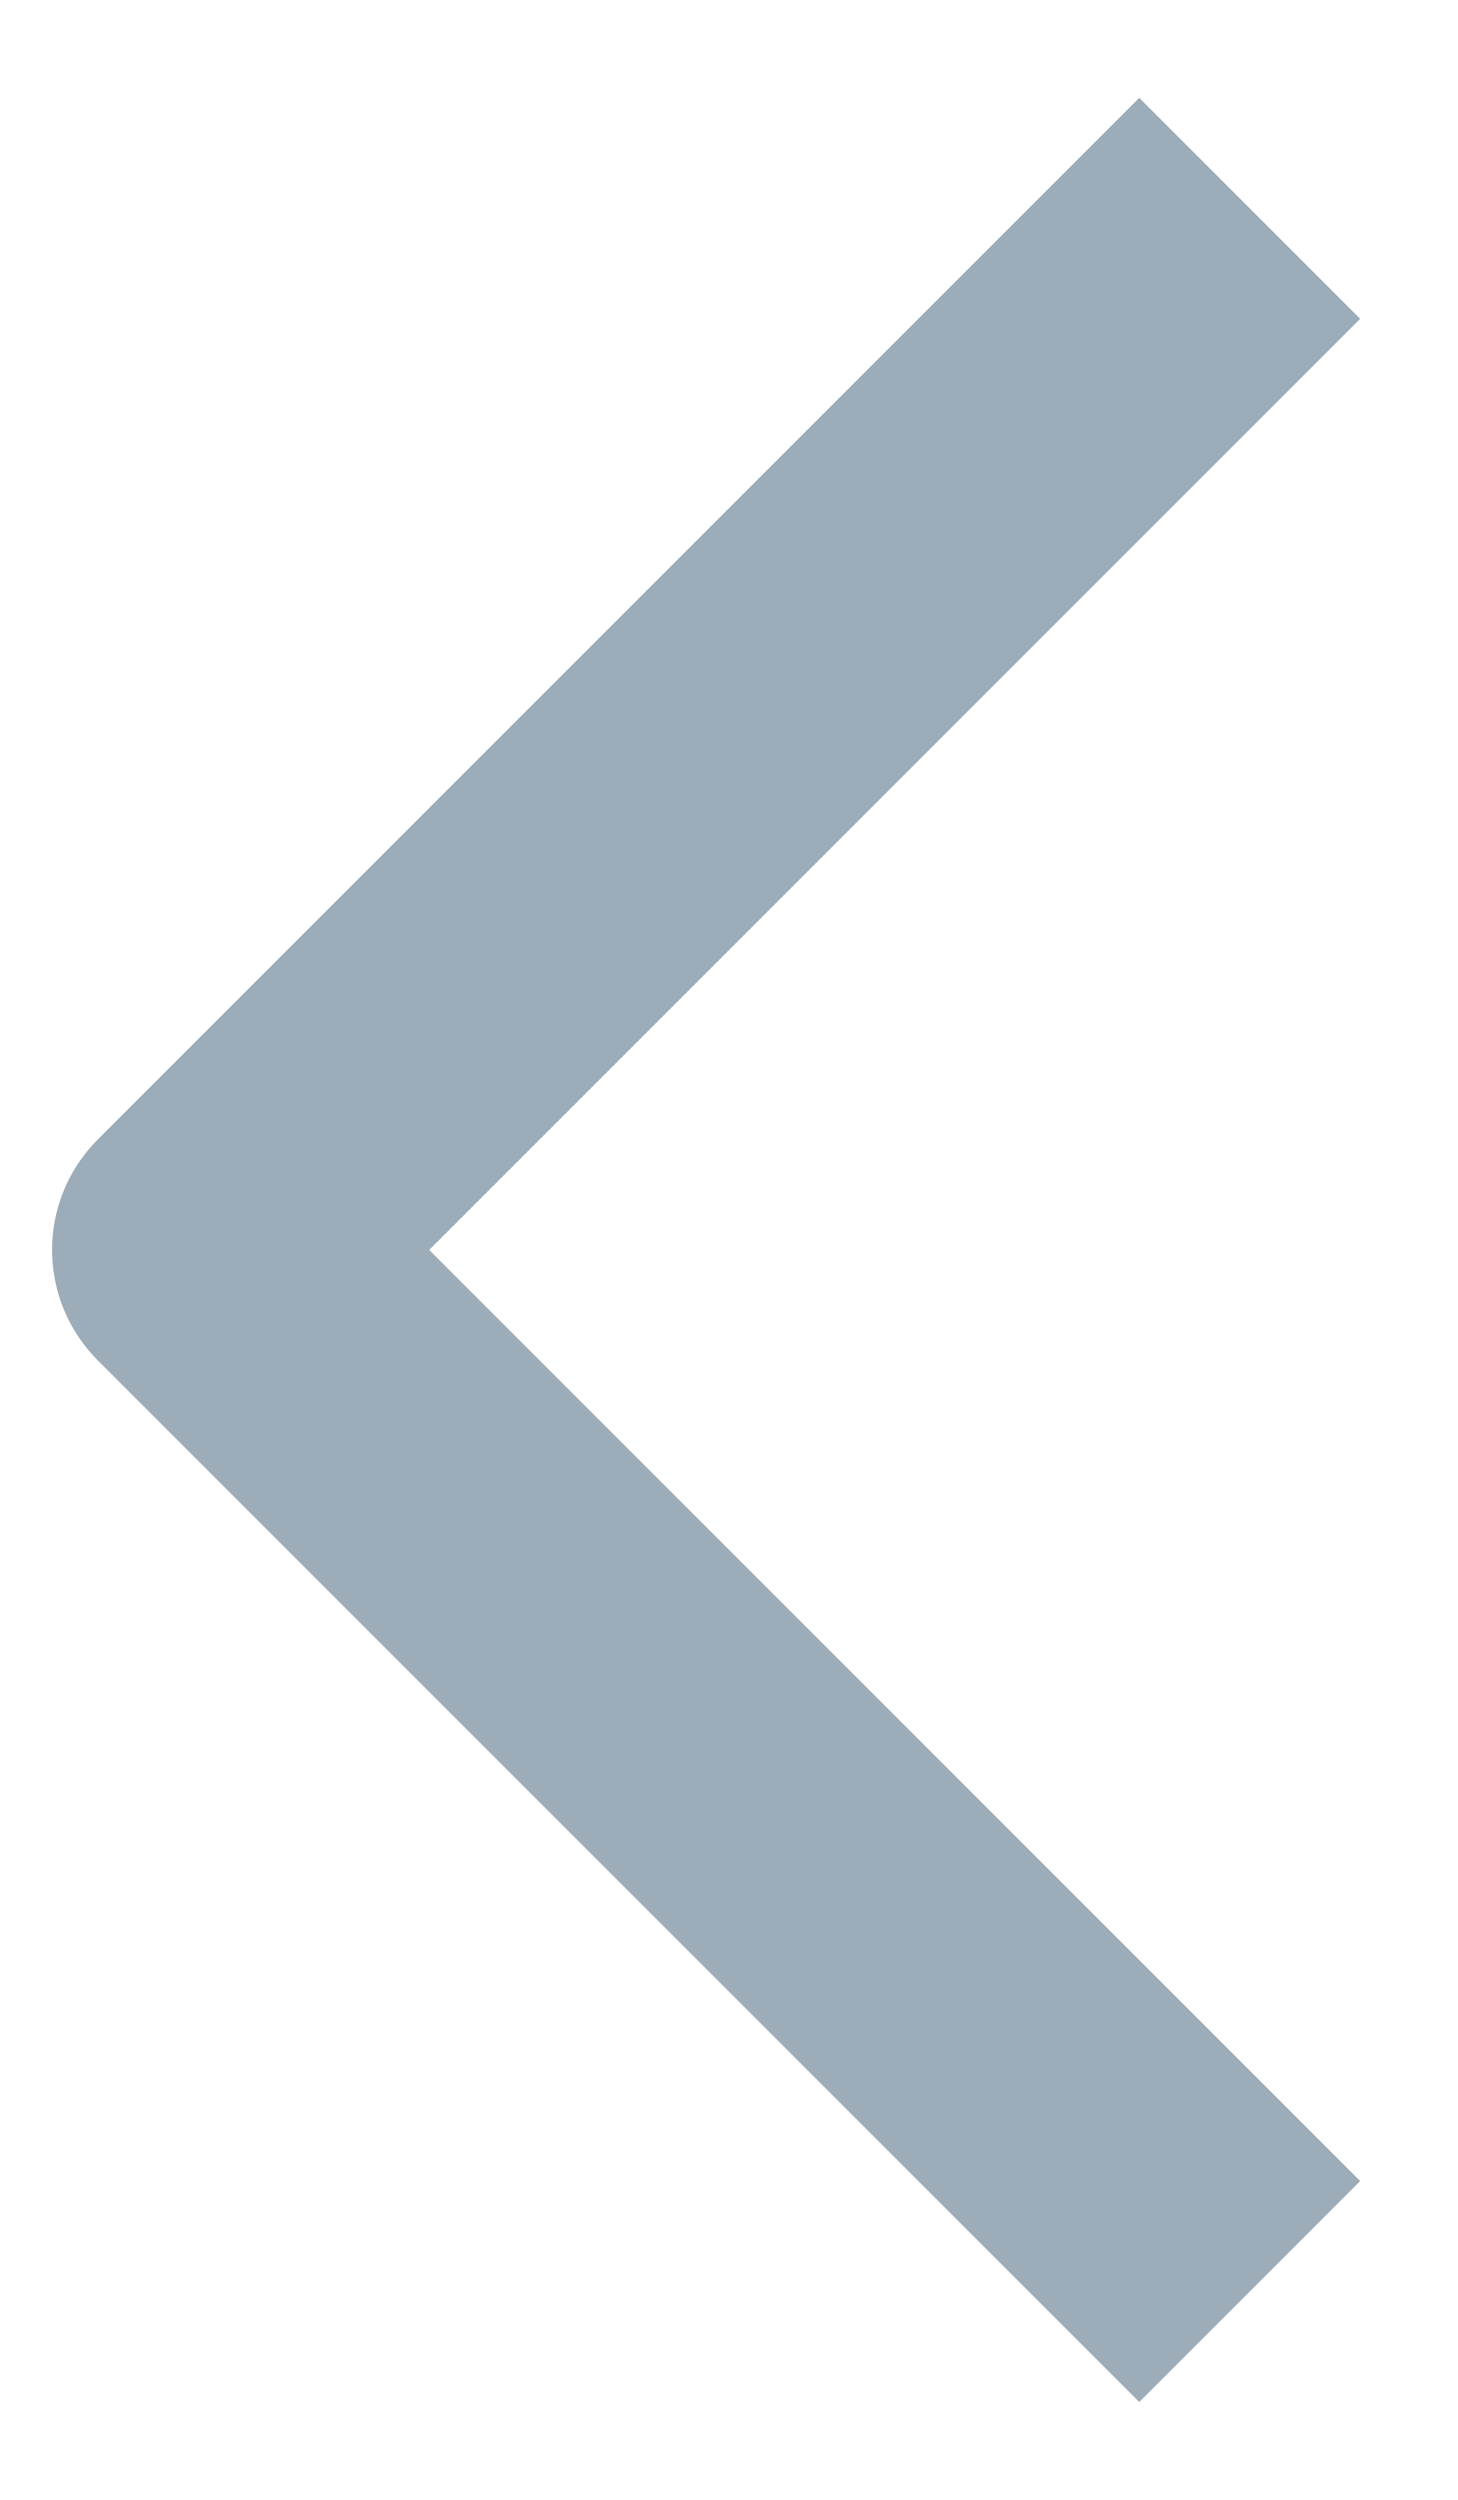
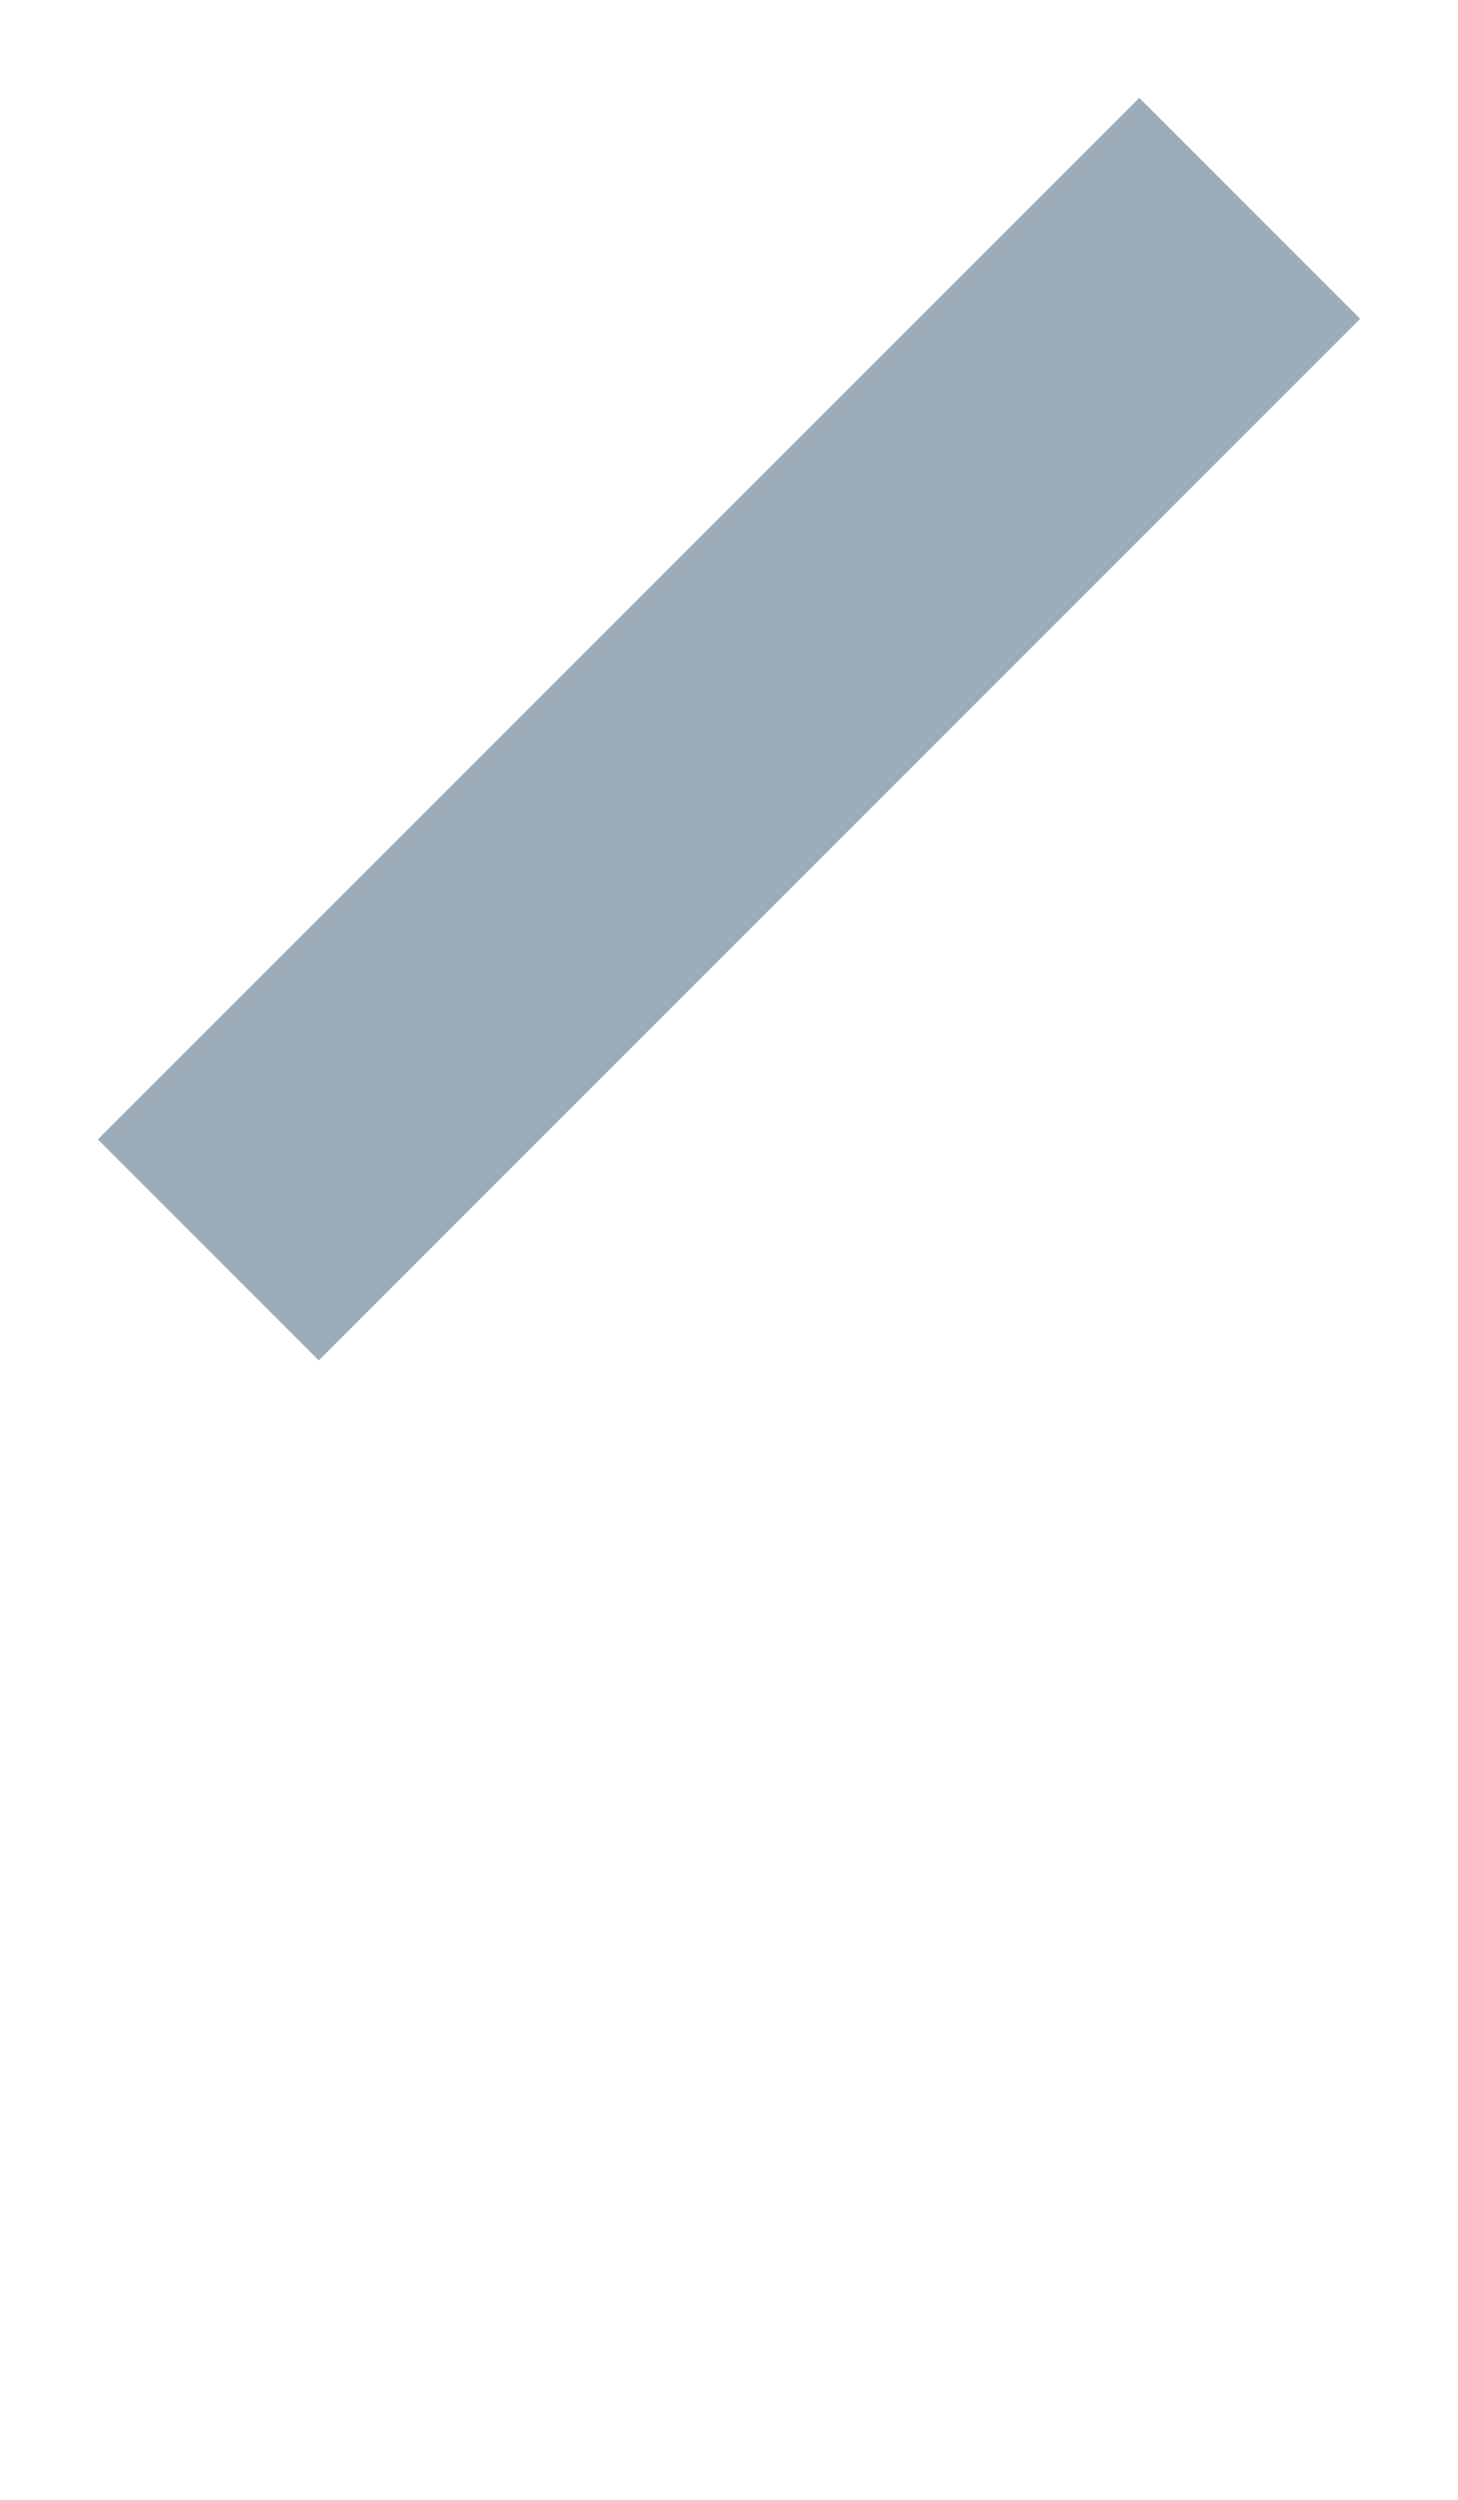
<svg xmlns="http://www.w3.org/2000/svg" width="7" height="12" viewBox="0 0 7 12" fill="none">
-   <path d="M6 1L1 6L6 11" stroke="#08314E" stroke-opacity="0.4" stroke-width="1.5" strokeLinecap="round" stroke-linejoin="round" />
+   <path d="M6 1L1 6" stroke="#08314E" stroke-opacity="0.4" stroke-width="1.5" strokeLinecap="round" stroke-linejoin="round" />
</svg>